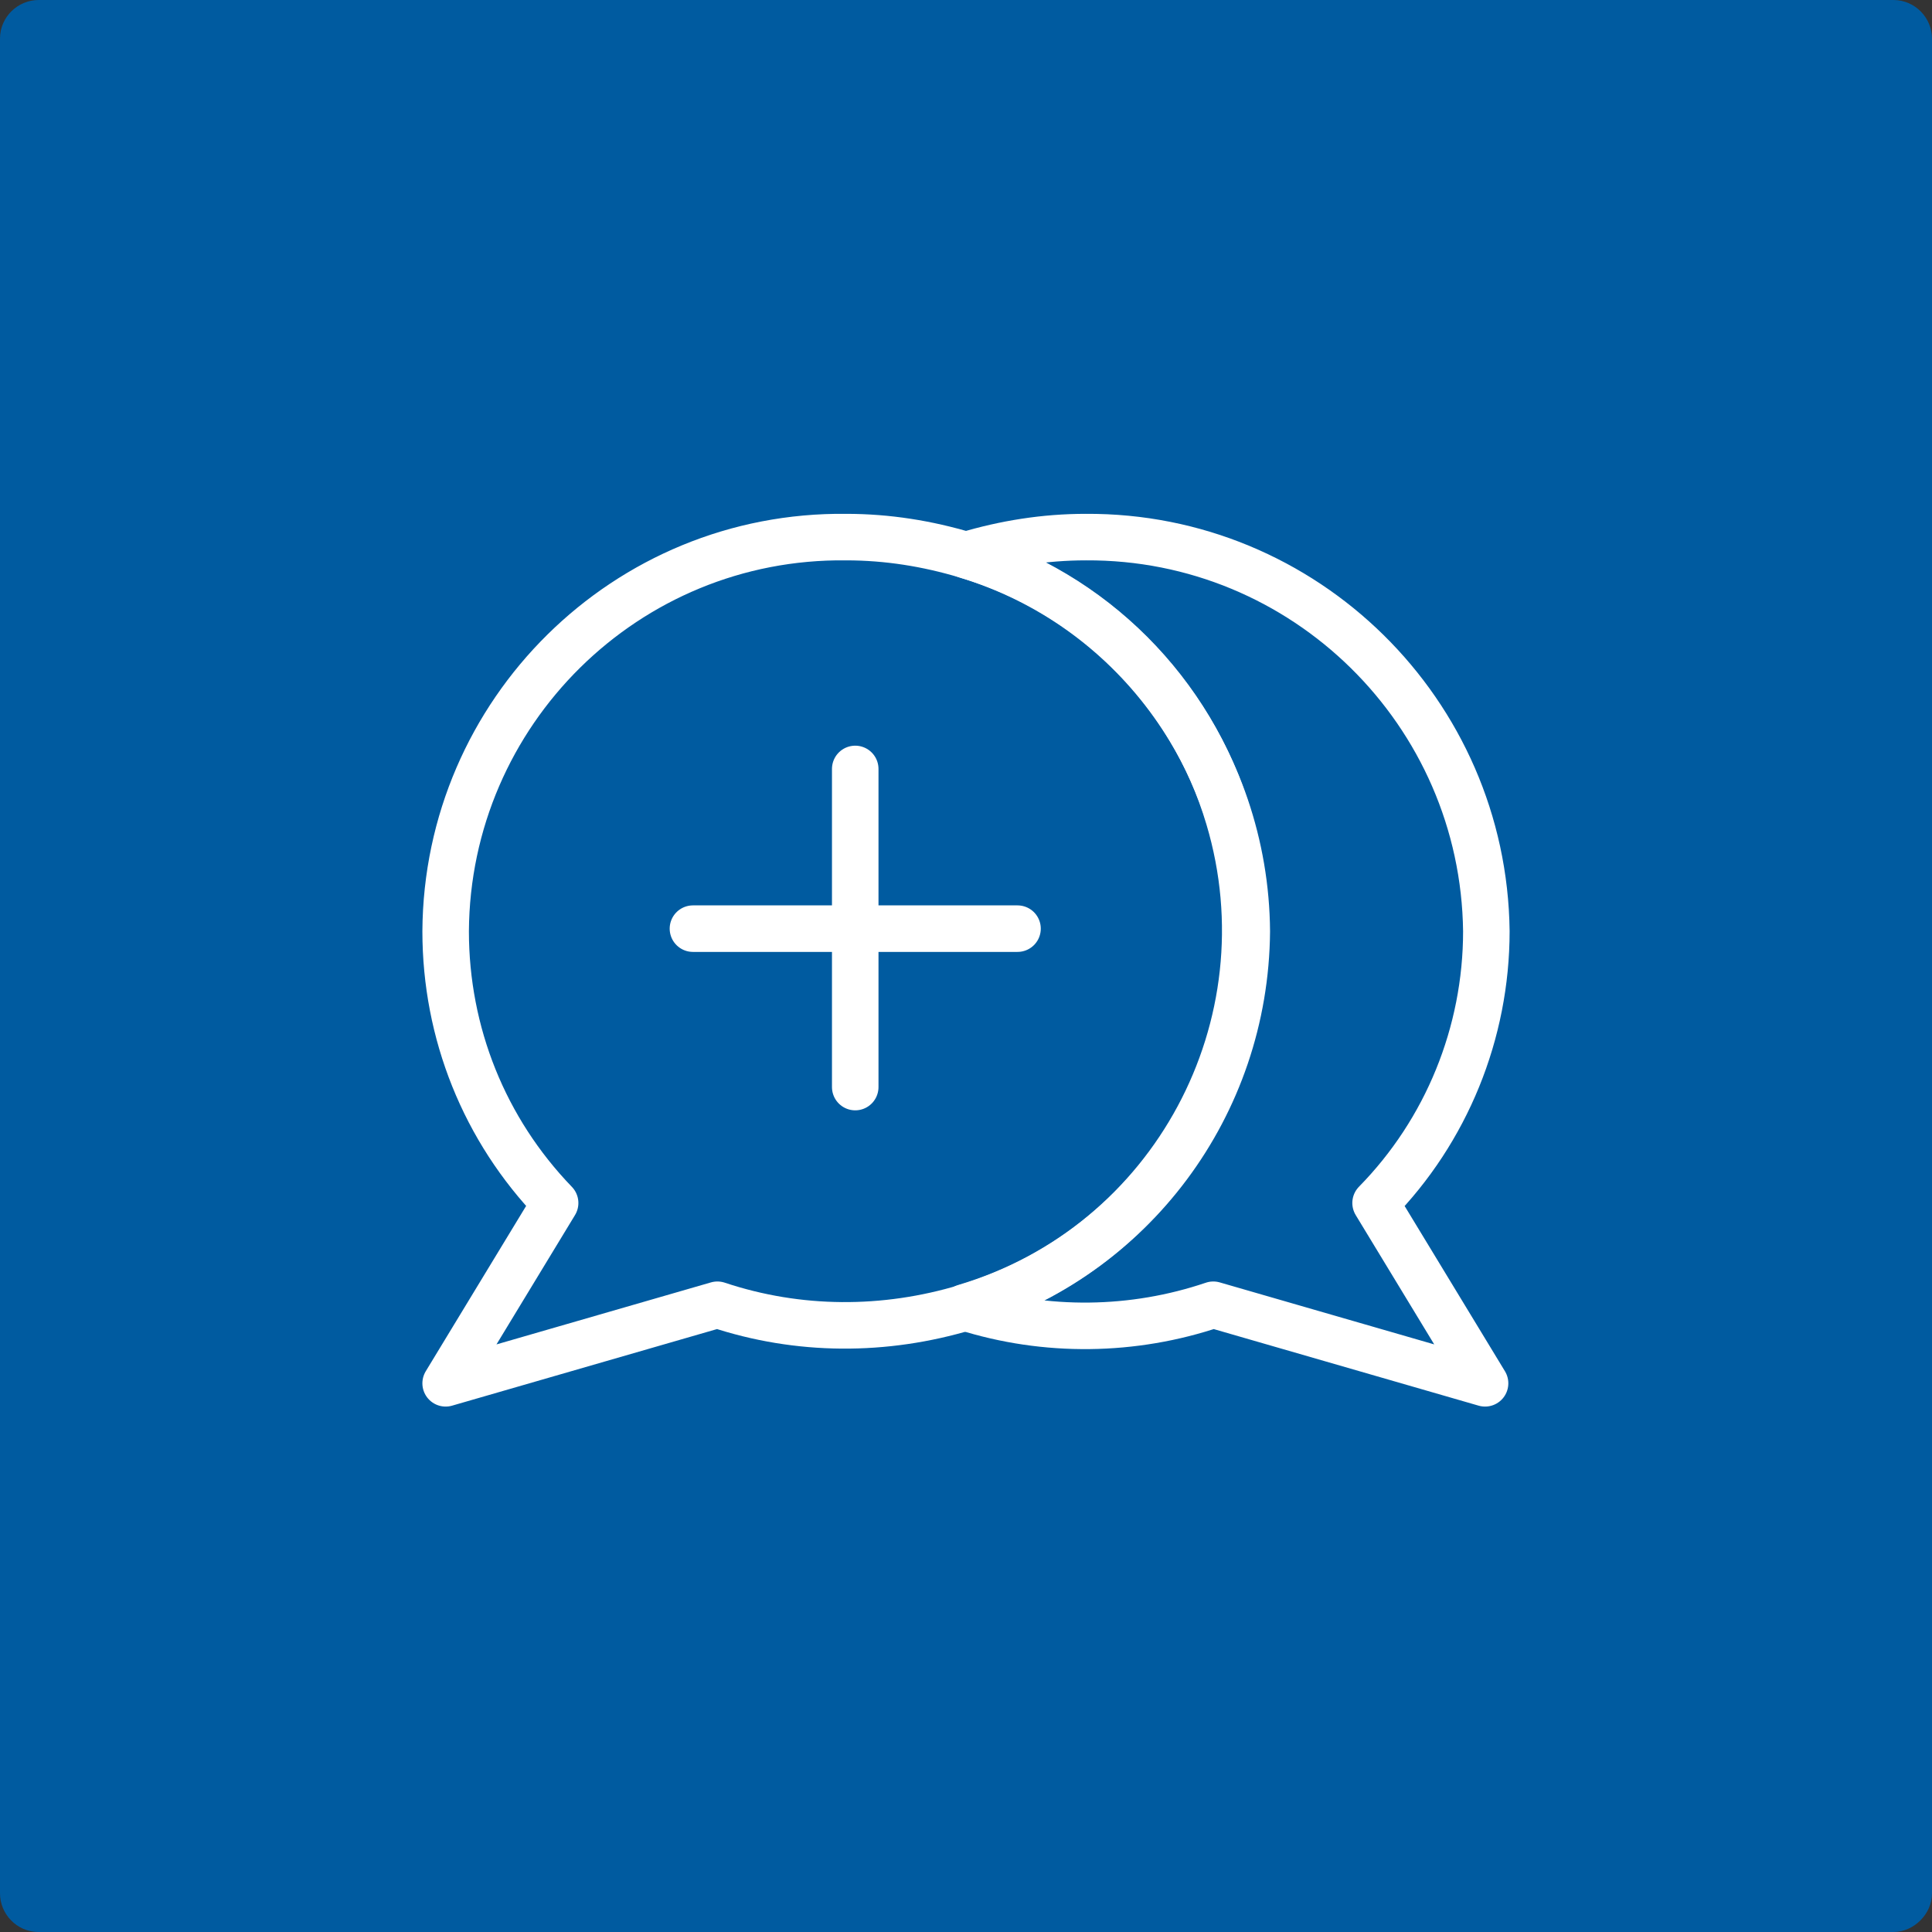
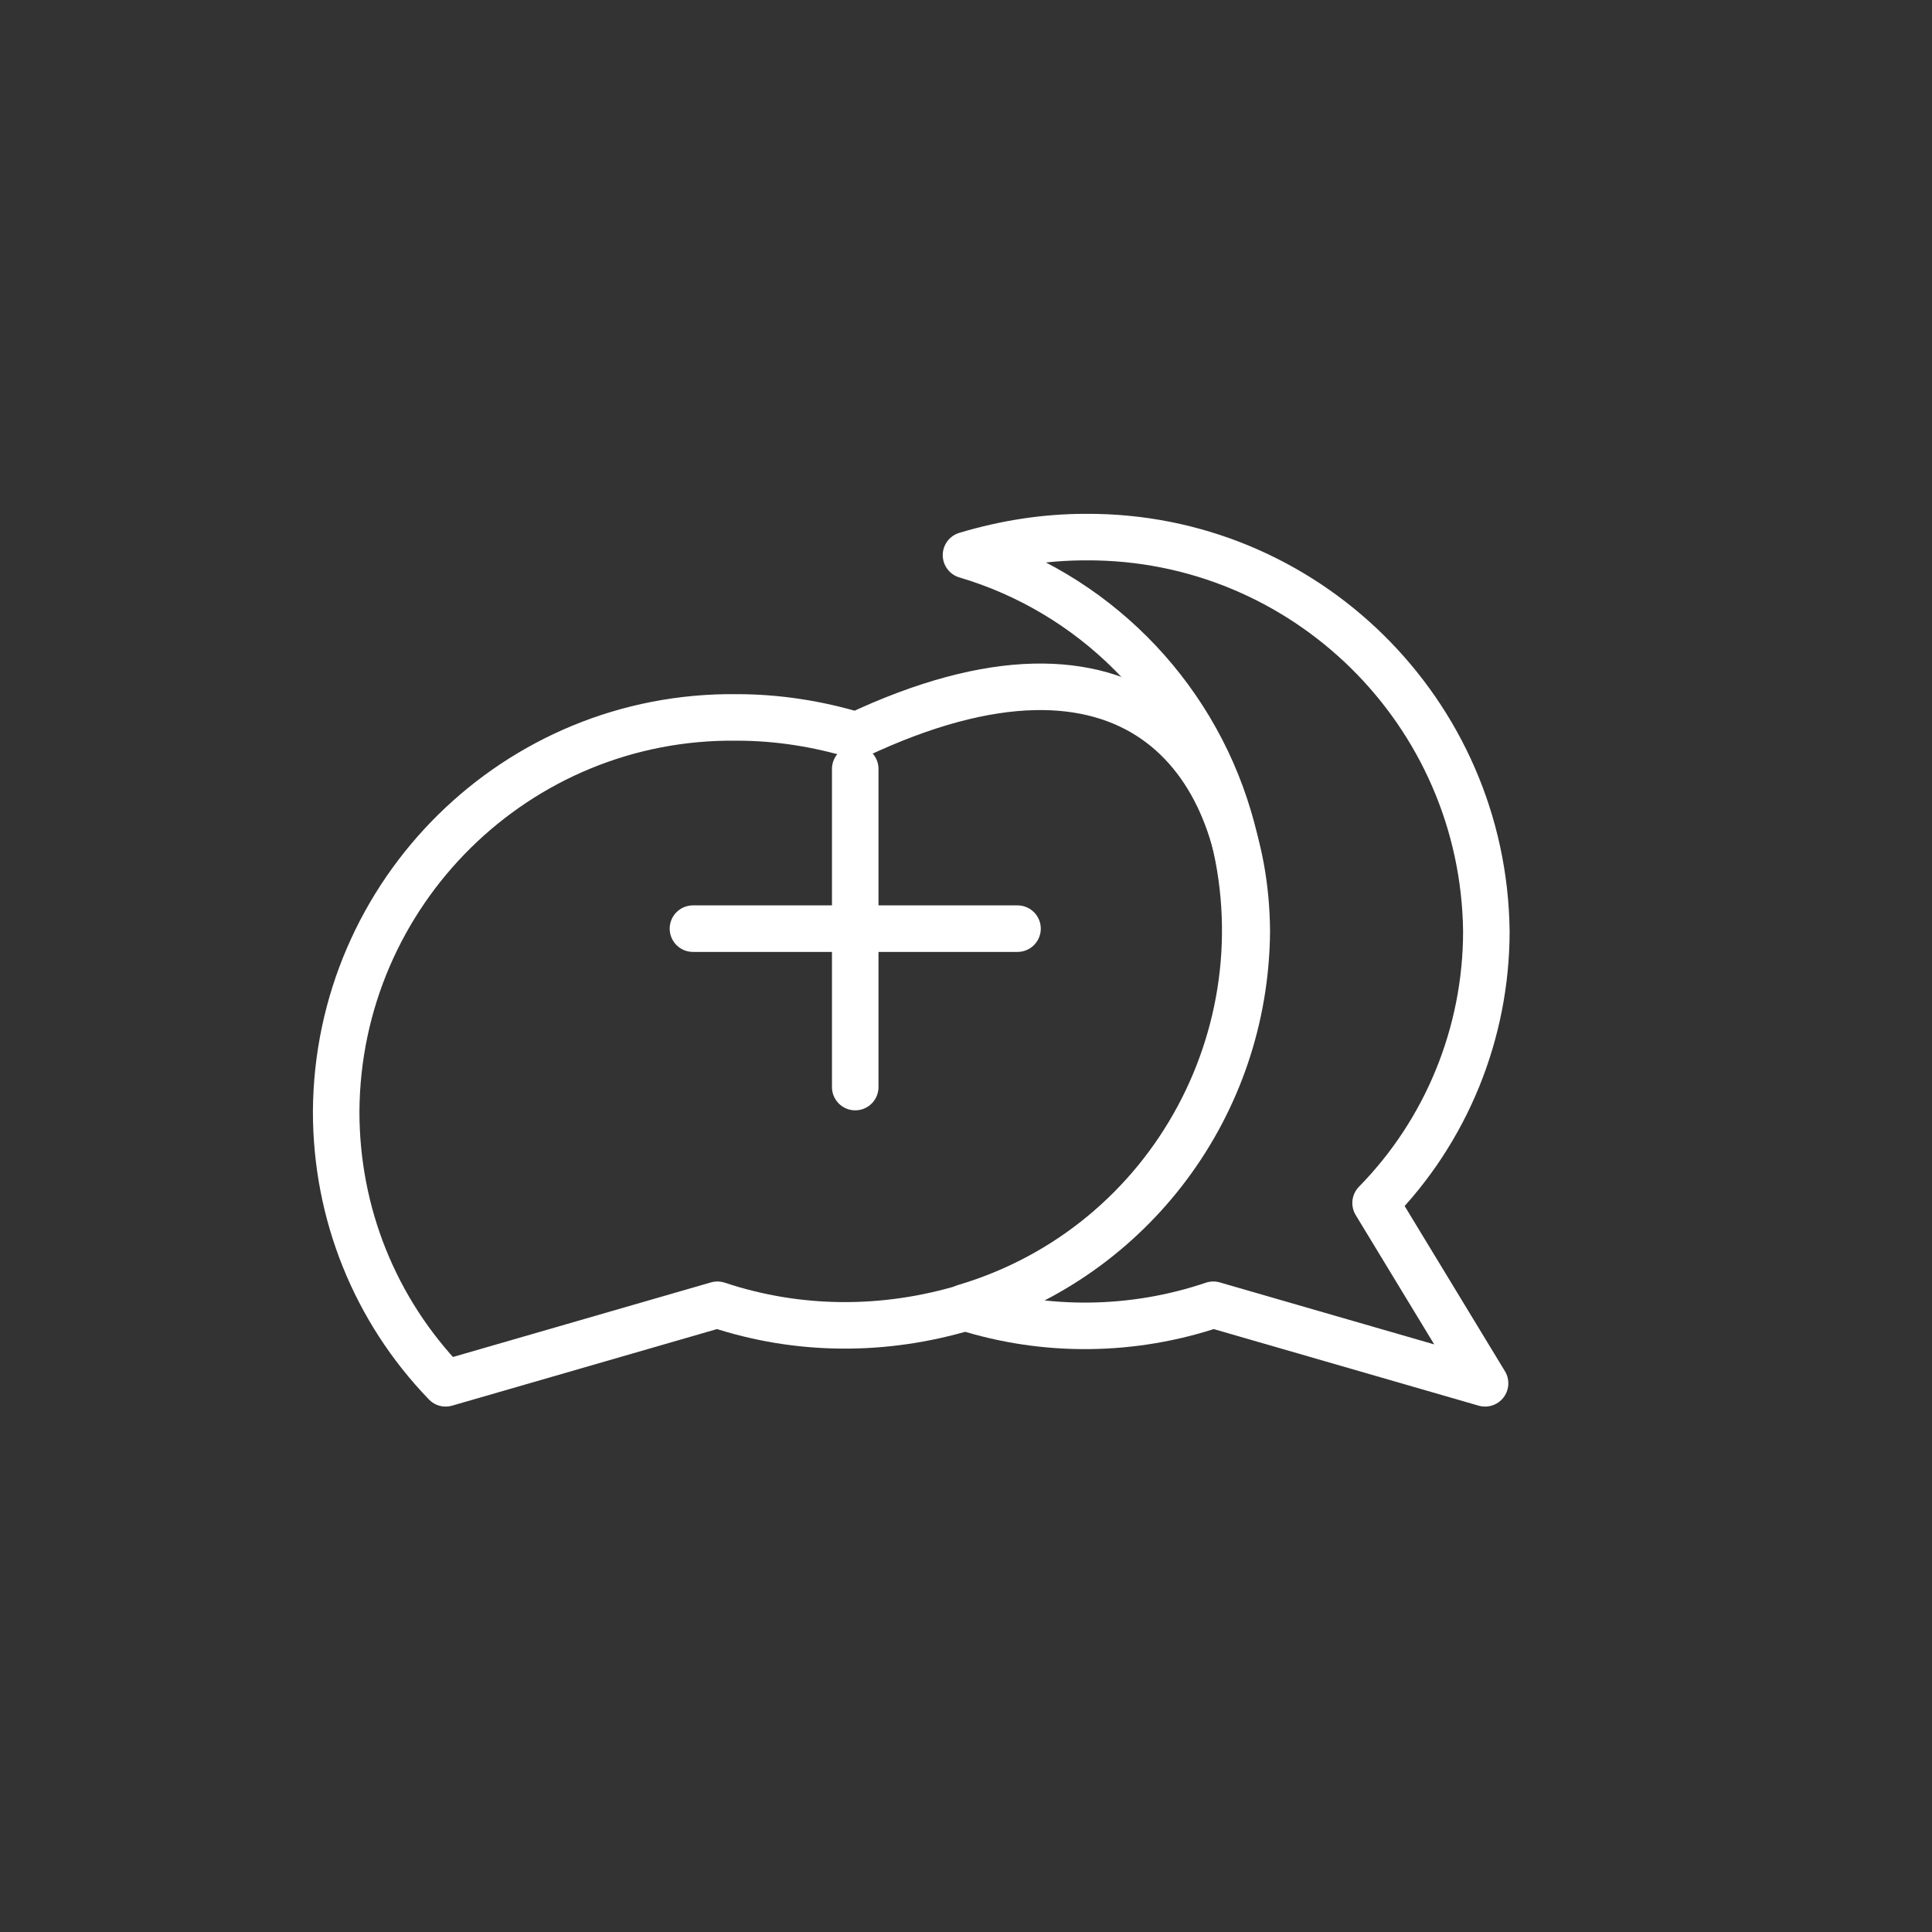
<svg xmlns="http://www.w3.org/2000/svg" id="Layer_1" x="0px" y="0px" viewBox="0 0 150 150" style="enable-background:new 0 0 150 150;" xml:space="preserve">
  <rect x="0" y="0" width="150" height="150" fill="#333333" stroke="none" />
  <style type="text/css">	.st0{fill:#005BA0;}	.st1{fill:none;}	.st2{fill:none;stroke:#FFFFFF;stroke-width:3.612;stroke-linecap:round;stroke-linejoin:round;}</style>
-   <path class="st0" d="M147,150H3c-1.7,0-3-1.4-3-3V3c0-1.7,1.4-3,3-3h144c1.7,0,3,1.4,3,3v144C150,148.6,148.6,150,147,150z" />
  <rect x="39.7" y="51.9" class="st1" width="63.8" height="71" />
  <rect x="34.3" y="41.9" class="st1" width="86.8" height="75.2" />
  <rect x="19.3" y="46.9" class="st1" width="91.8" height="77.5" />
  <rect x="27.3" y="40.8" class="st1" width="82.5" height="67.5" />
  <g id="Group_217" transform="translate(0 0)">
-     <path id="Path_220" class="st2" d="M96.8,72.3c-0.1,13.5-8.9,25.3-21.8,29.2c-6.3,1.9-13,1.9-19.3-0.2l-21.1,6.1l8.5-14  c-5.5-5.7-8.5-13.2-8.5-21.1c0.1-17,14-30.8,31.1-30.6c3.2,0,6.3,0.5,9.3,1.4C87.9,47,96.7,58.9,96.8,72.3z" />
+     <path id="Path_220" class="st2" d="M96.8,72.3c-0.1,13.5-8.9,25.3-21.8,29.2c-6.3,1.9-13,1.9-19.3-0.2l-21.1,6.1c-5.5-5.7-8.5-13.2-8.5-21.1c0.1-17,14-30.8,31.1-30.6c3.2,0,6.3,0.5,9.3,1.4C87.9,47,96.7,58.9,96.8,72.3z" />
    <path id="Path_221" class="st2" d="M106.8,93.4l8.5,14l-21.1-6.1c-6.2,2.1-13,2.2-19.3,0.2c16.2-4.8,25.3-21.9,20.5-38  C92.5,53.7,84.8,46,75,43.1c3-0.9,6.1-1.4,9.3-1.4c17-0.1,30.9,13.6,31.1,30.6C115.4,80.2,112.3,87.8,106.8,93.4z" />
    <line id="Line_45" class="st2" x1="66.4" y1="59.7" x2="66.4" y2="84.4" />
    <line id="Line_46" class="st2" x1="79" y1="72.1" x2="53.8" y2="72.1" />
  </g>
</svg>